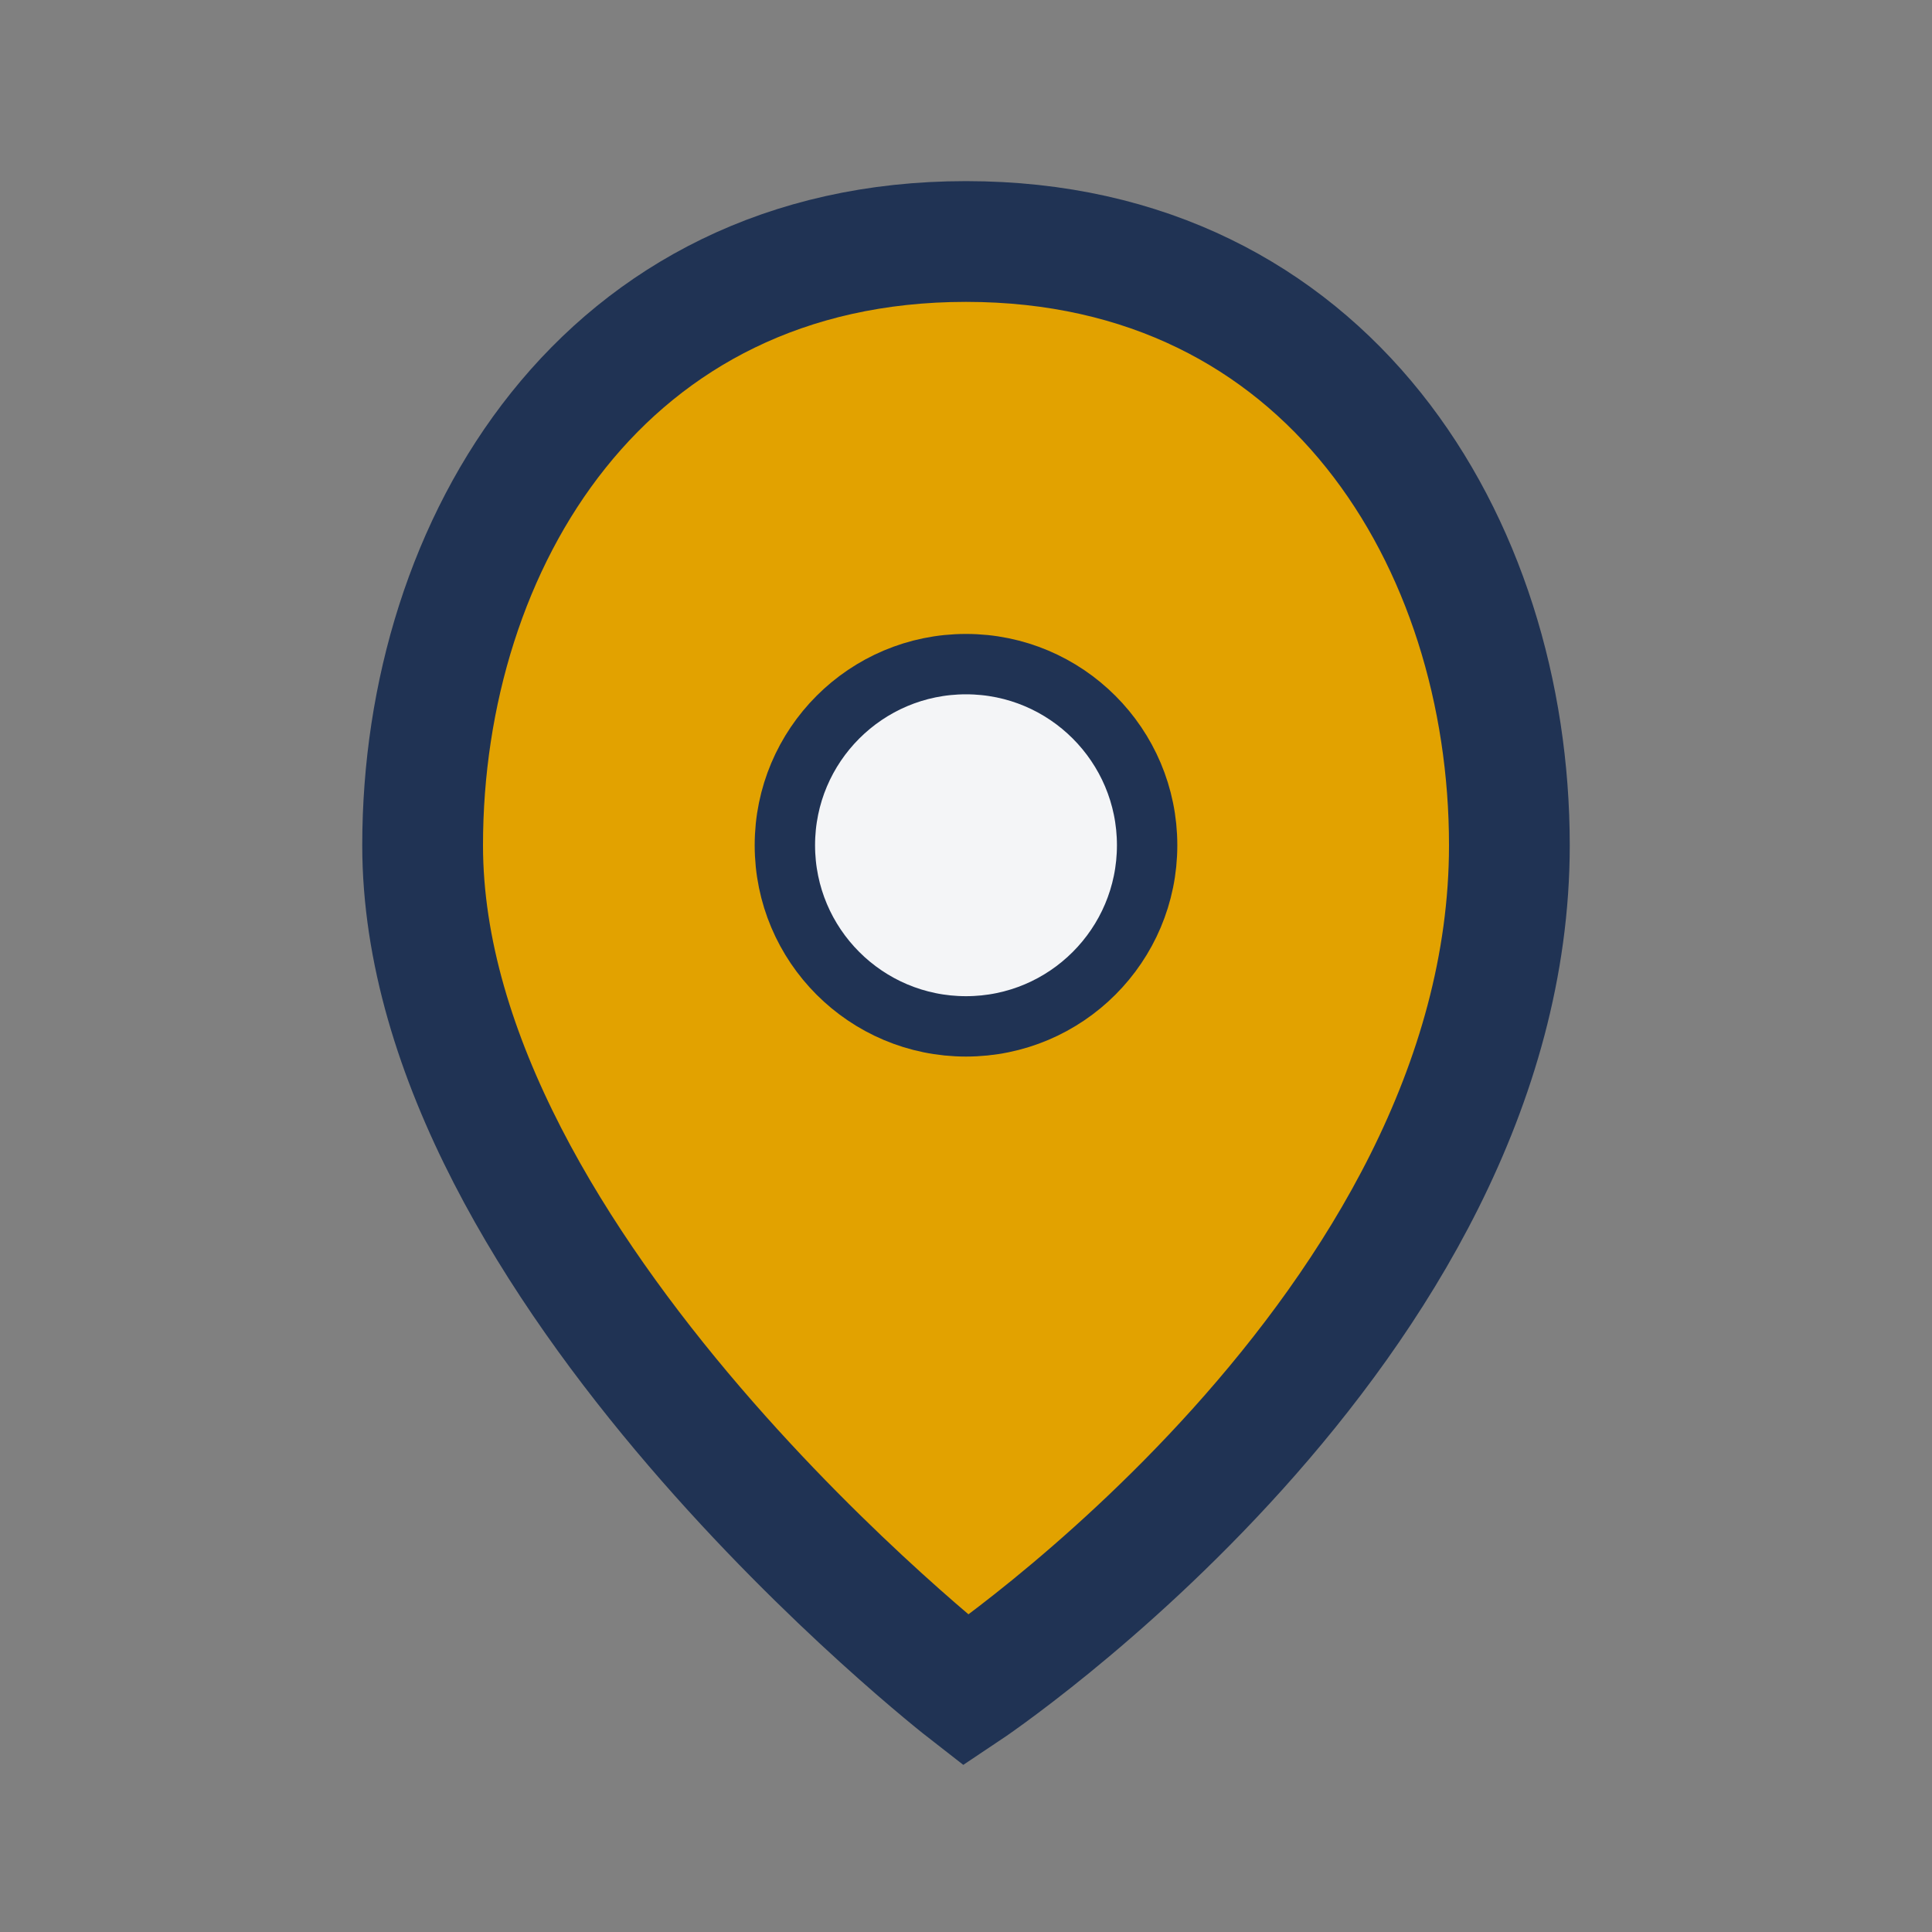
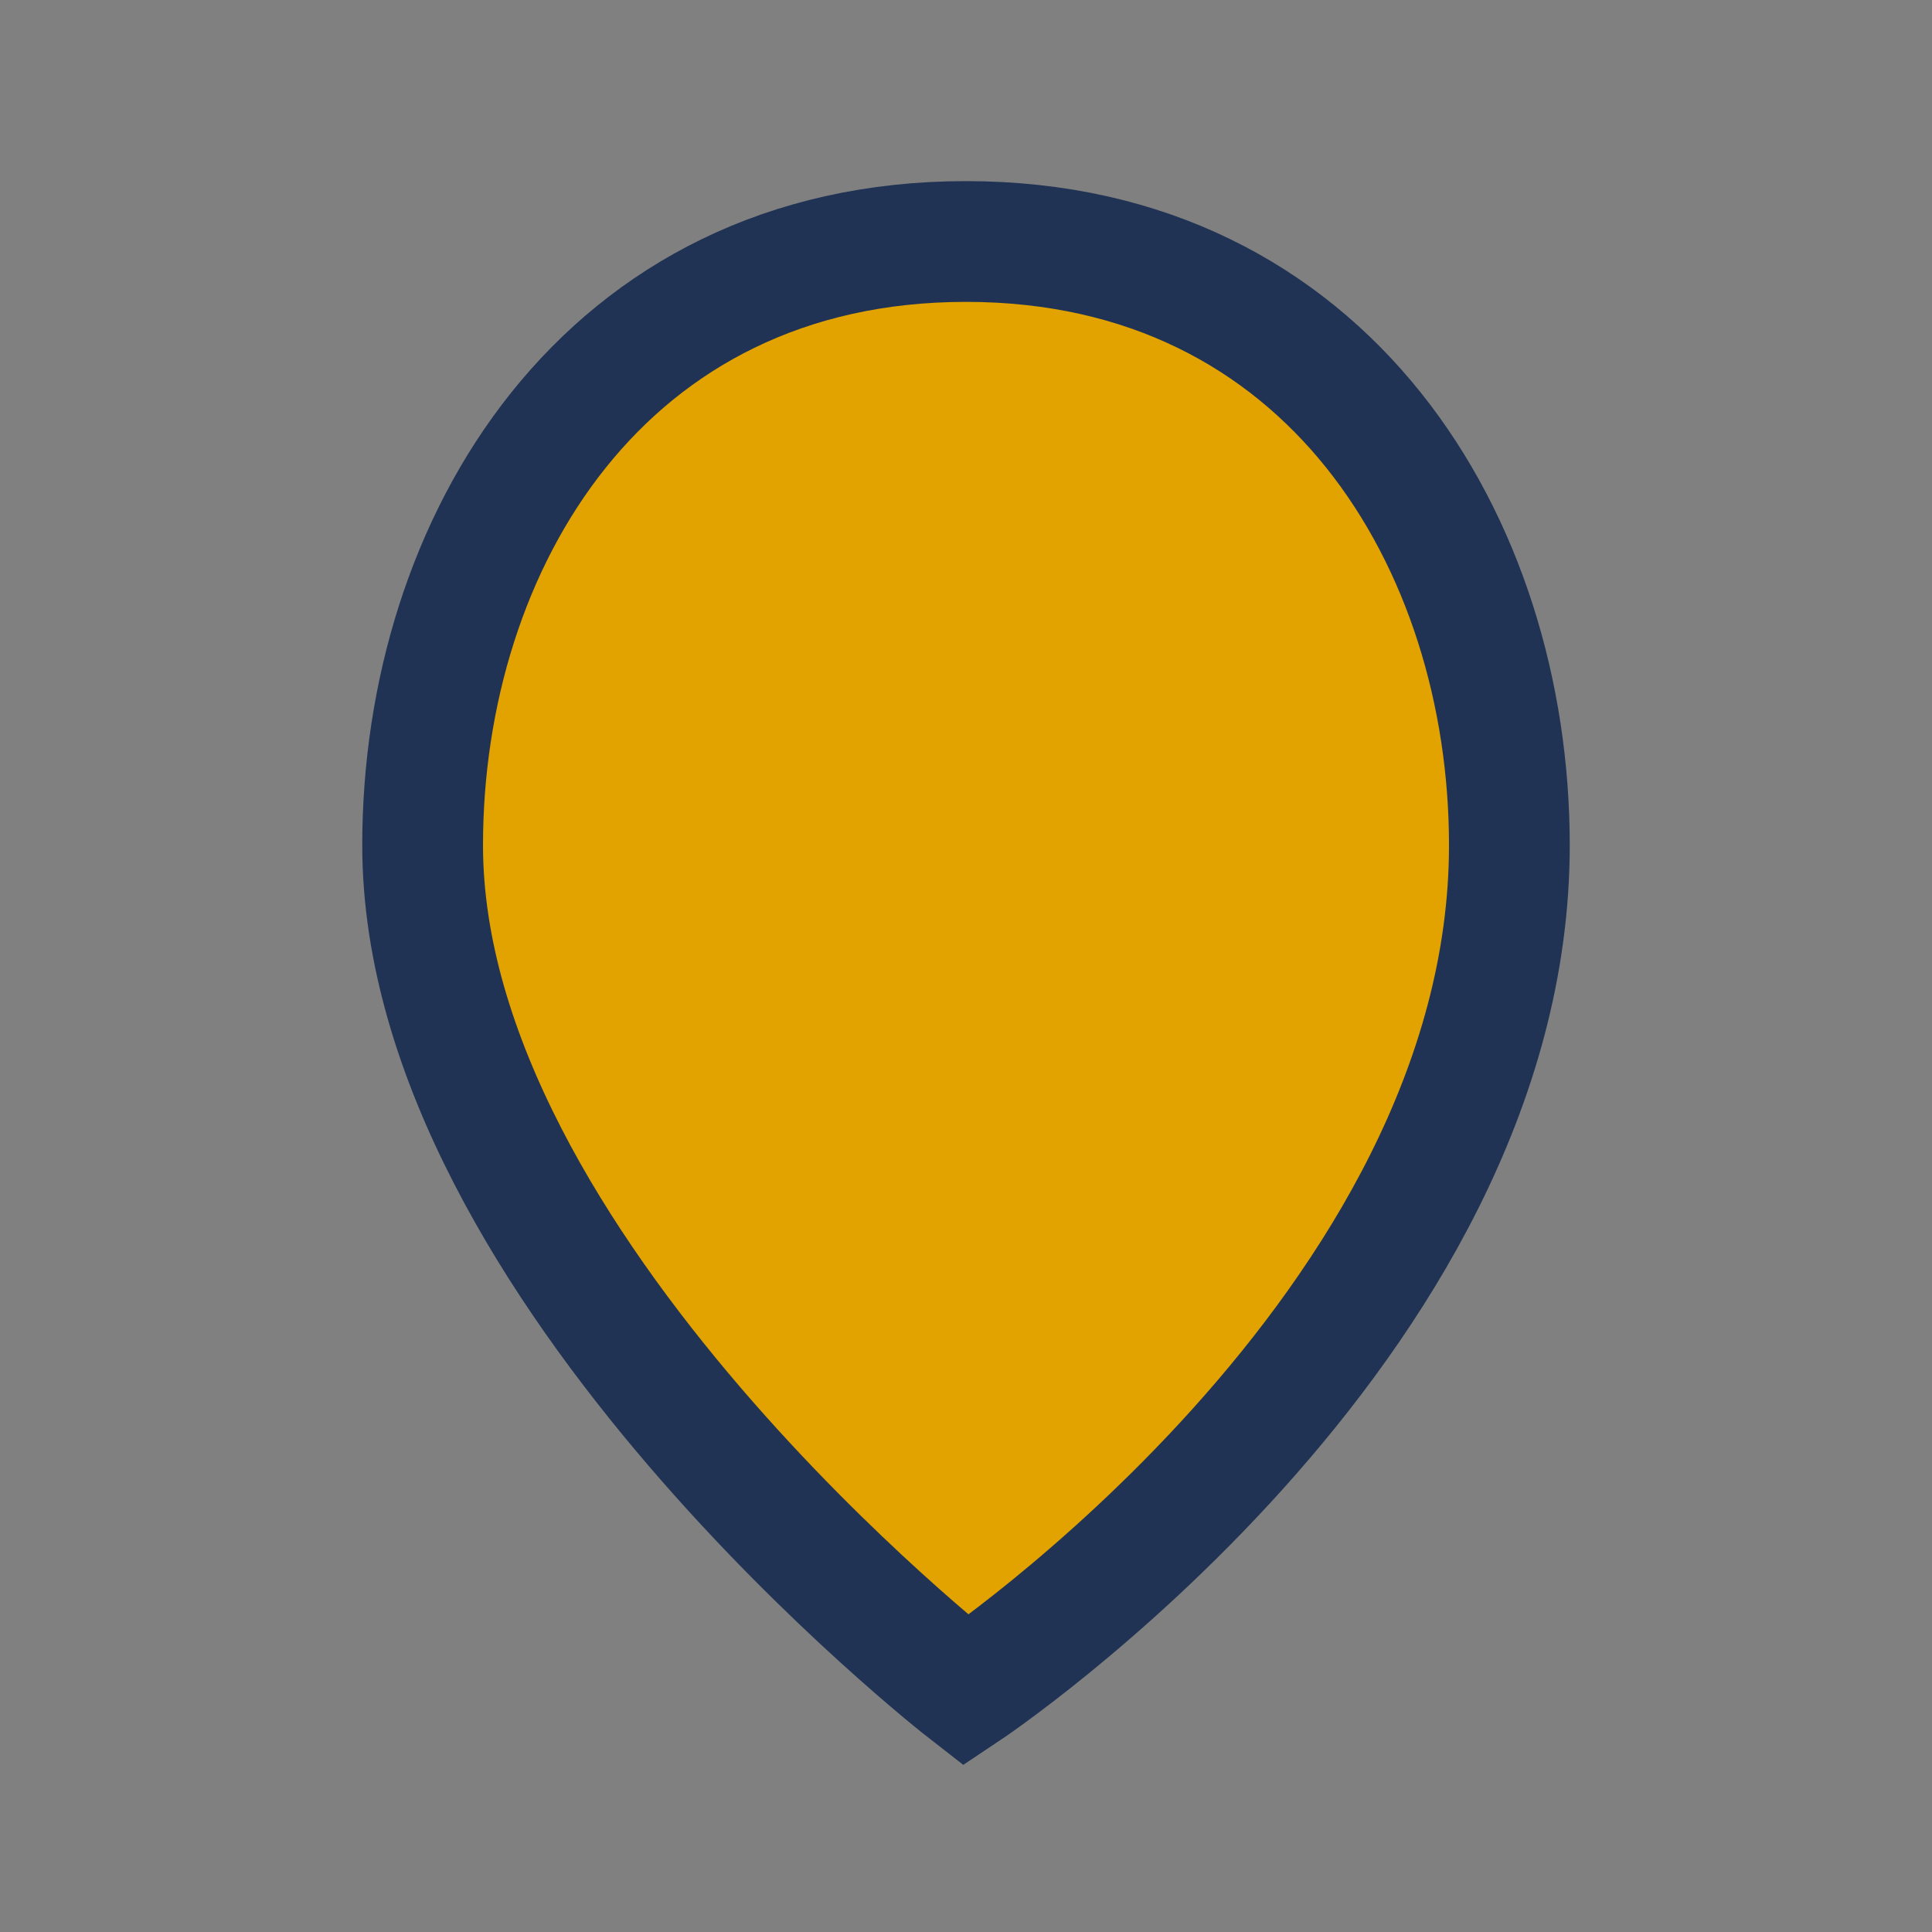
<svg xmlns="http://www.w3.org/2000/svg" width="32" height="32" viewBox="0 0 32 32">
  <rect x="0" y="0" width="32" height="32" fill="#808080" stroke="none" />
  <path d="M16 4c-6 0-9 5-9 10 0 7 9 14 9 14s9-6 9-14c0-5-3-10-9-10z" fill="#E2A200" stroke="#203354" stroke-width="2" />
-   <circle cx="16" cy="14" r="3" fill="#F4F5F7" stroke="#203354" />
</svg>